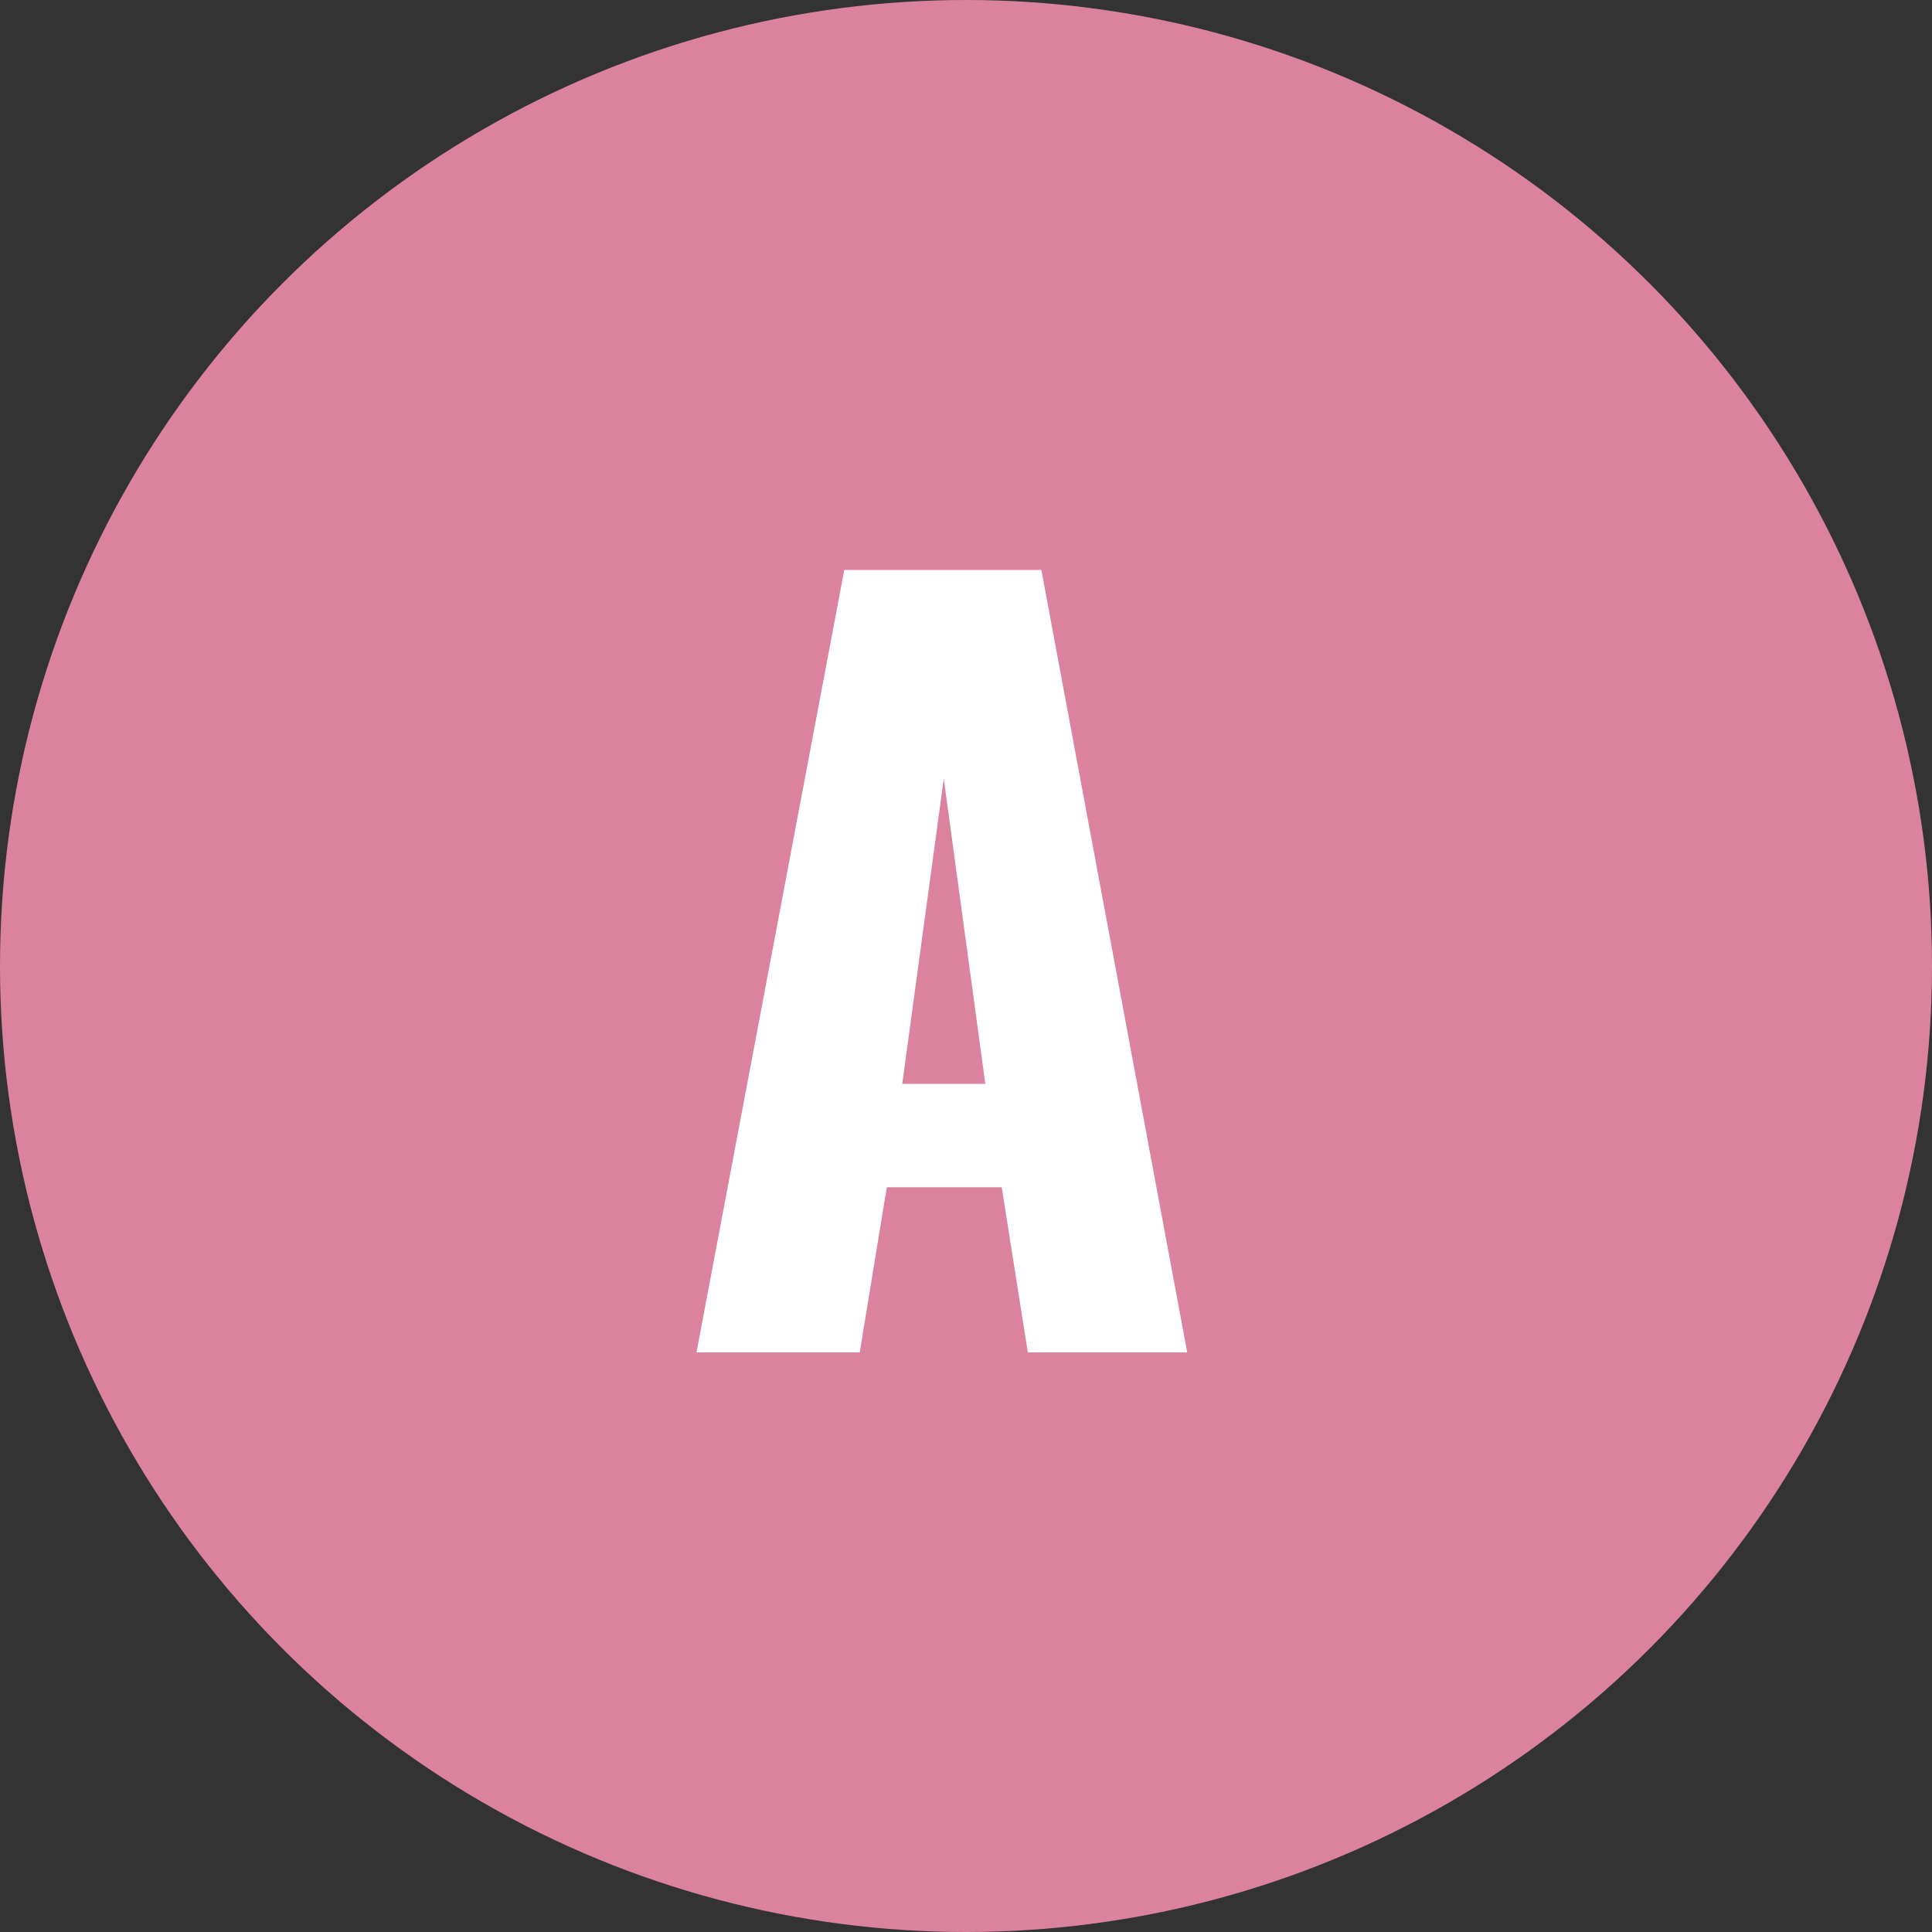
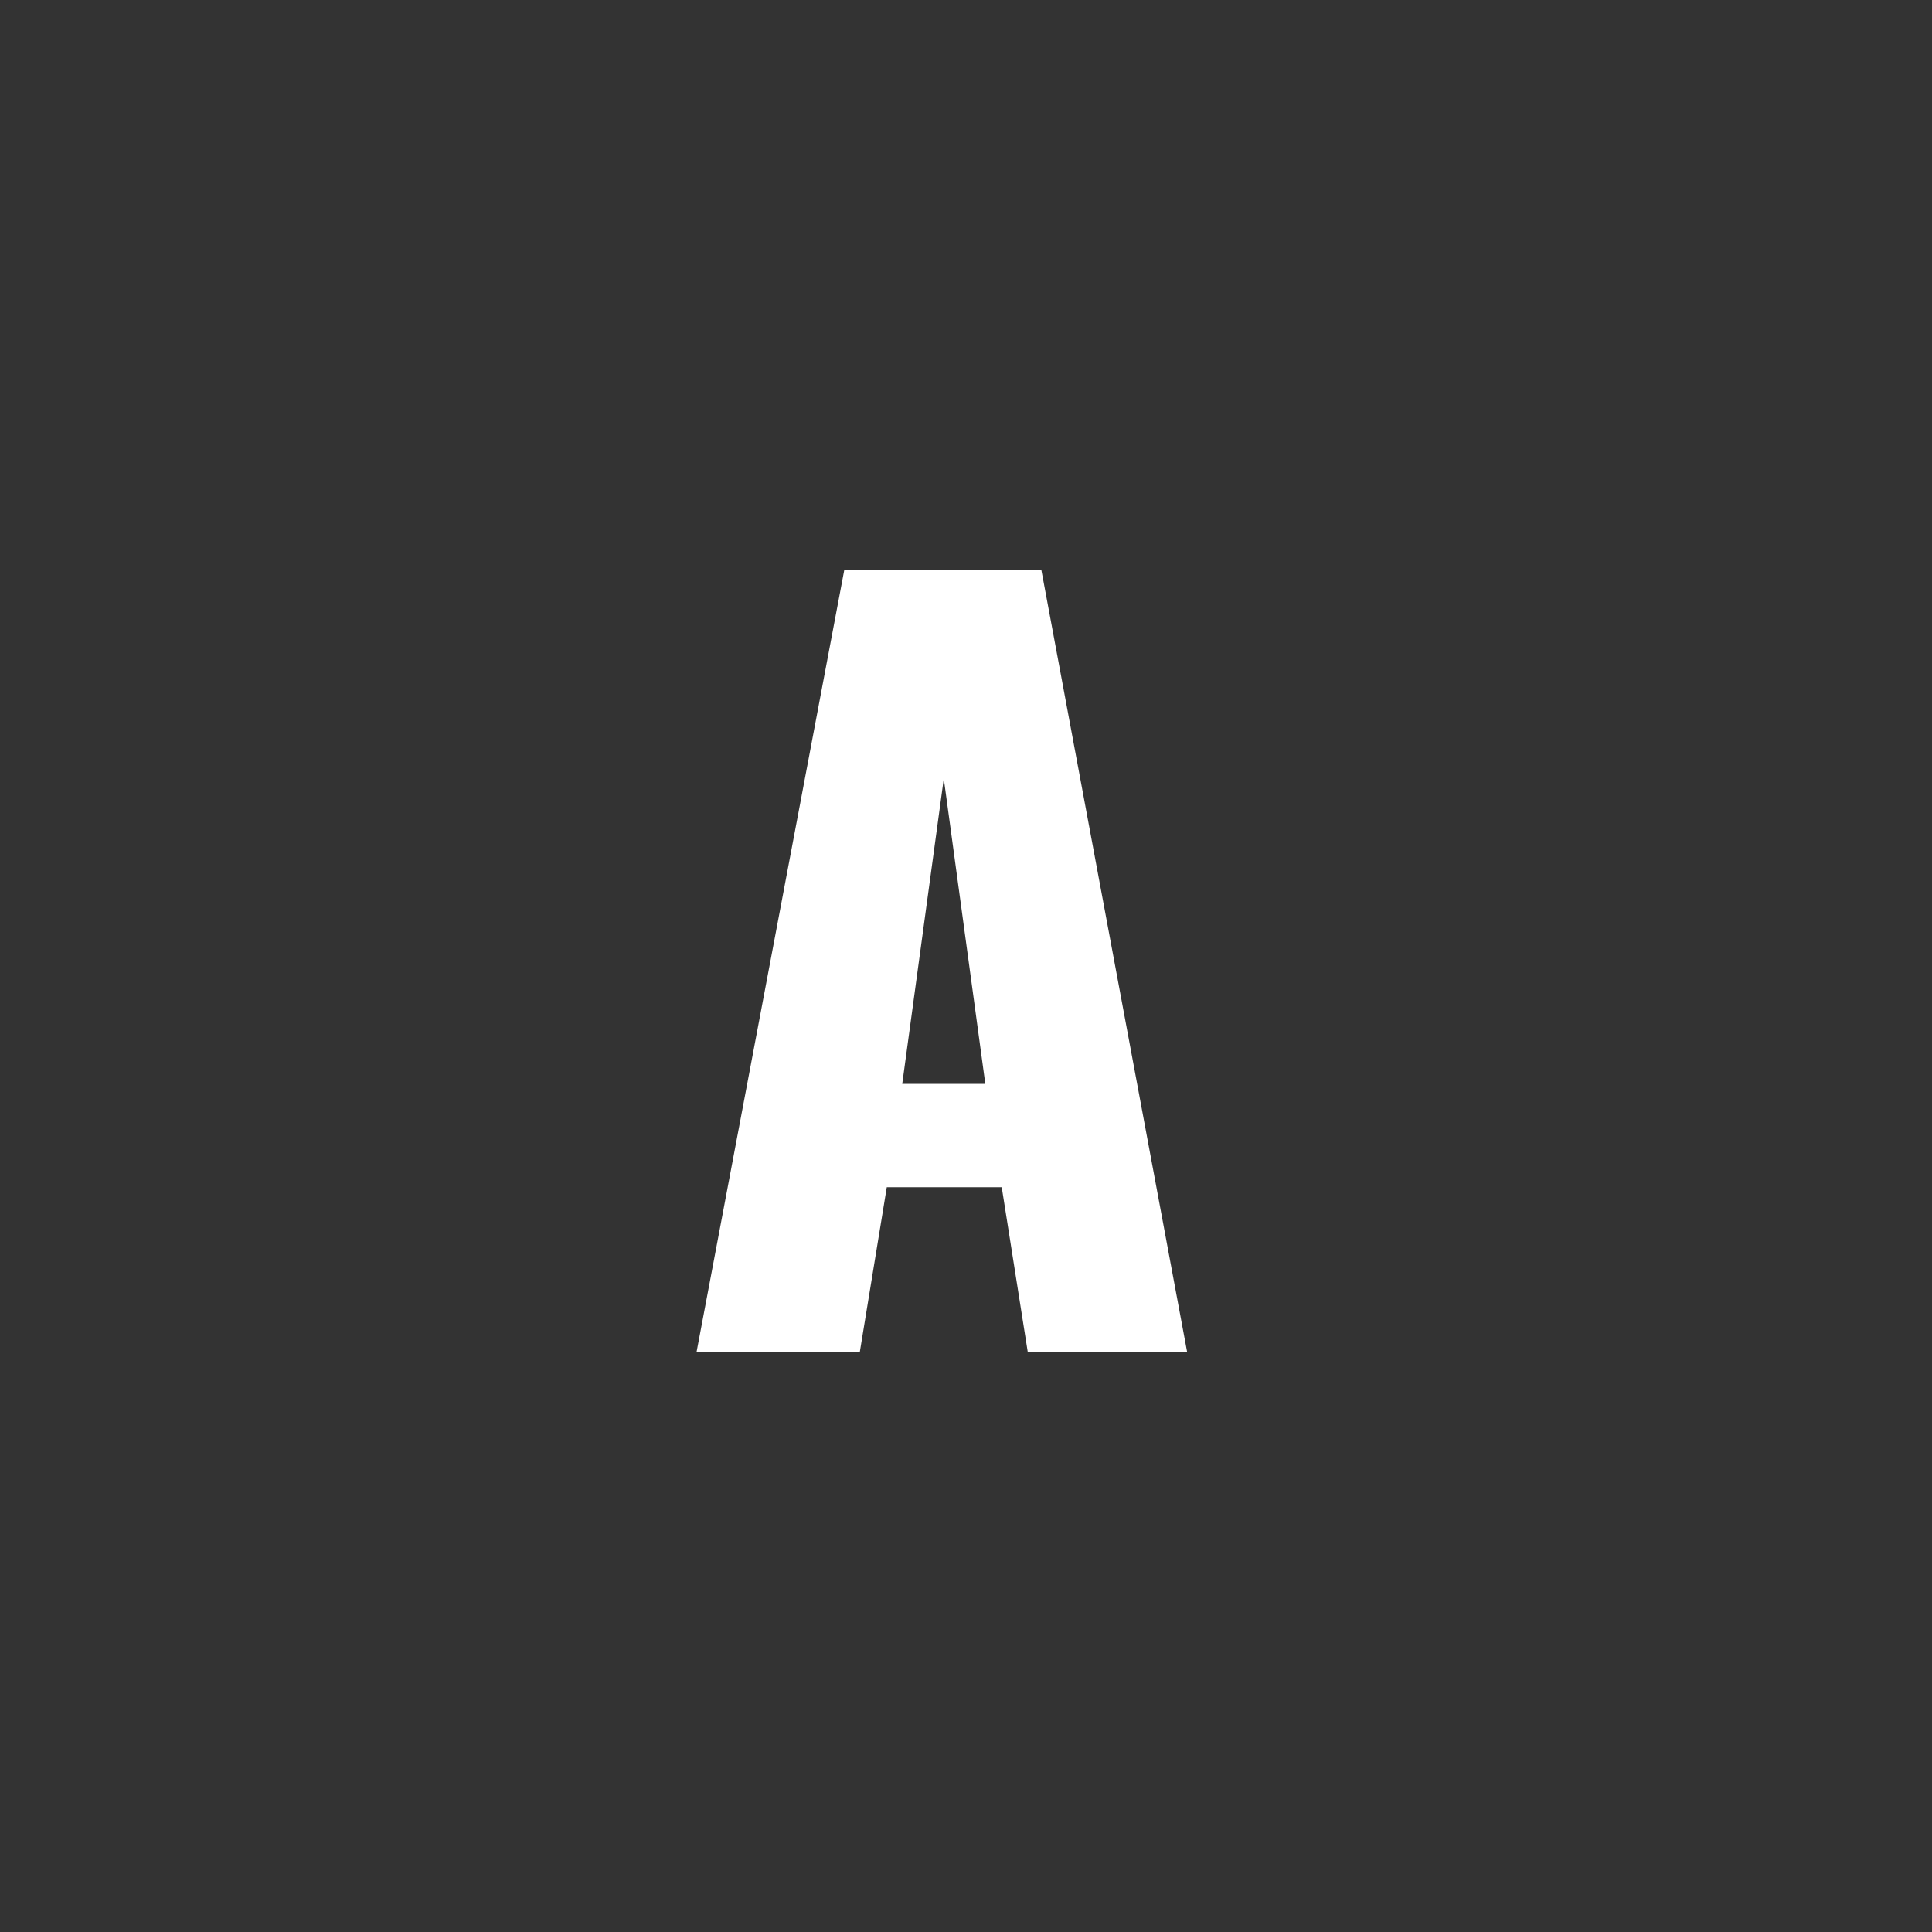
<svg xmlns="http://www.w3.org/2000/svg" width="40" height="40" viewBox="0 0 40 40">
  <rect x="0" y="0" width="40" height="40" fill="#333333" stroke="none" />
  <g data-name="グループ 440" transform="translate(-.5)">
-     <circle cx="20" cy="20" r="20" transform="translate(.5)" fill="#db839e" />
    <path data-name="パス 83" d="M14.92 28h3.38l.56-3.42h2.38l.54 3.42h3.3l-3.02-16.2h-4.08zm4.26-5.56l.86-6.32.86 6.32z" fill="#fff" />
  </g>
</svg>